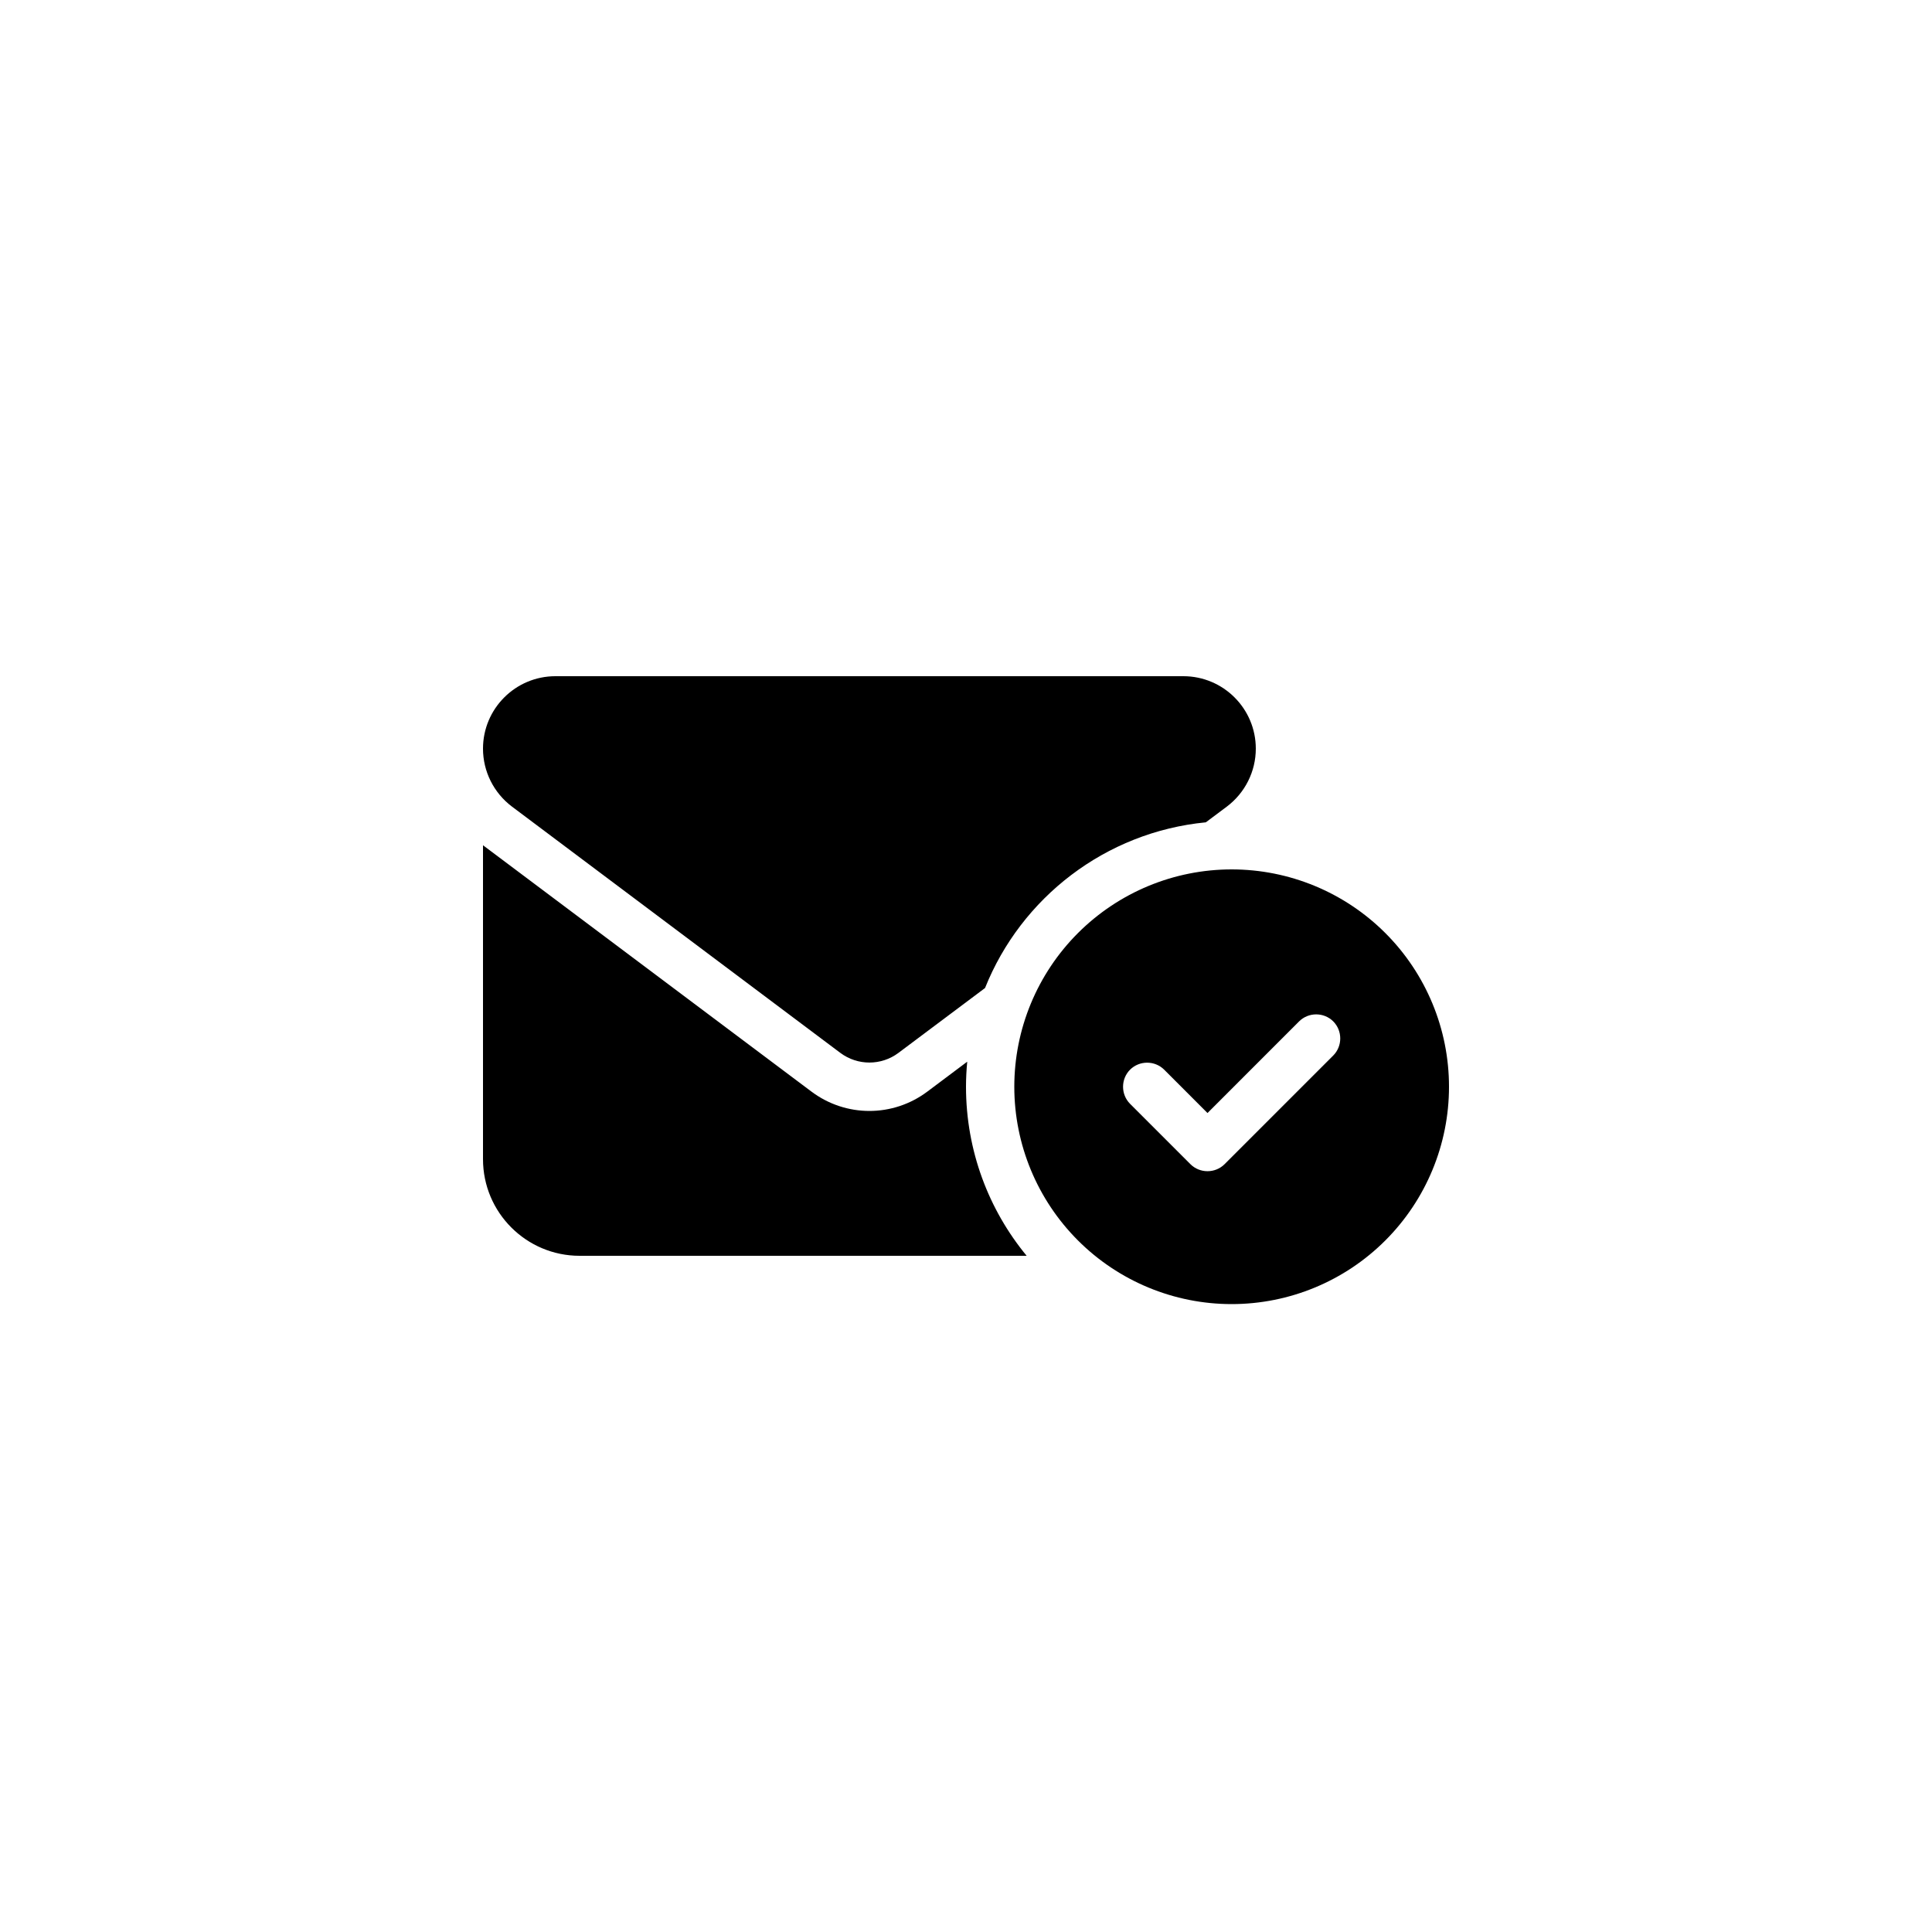
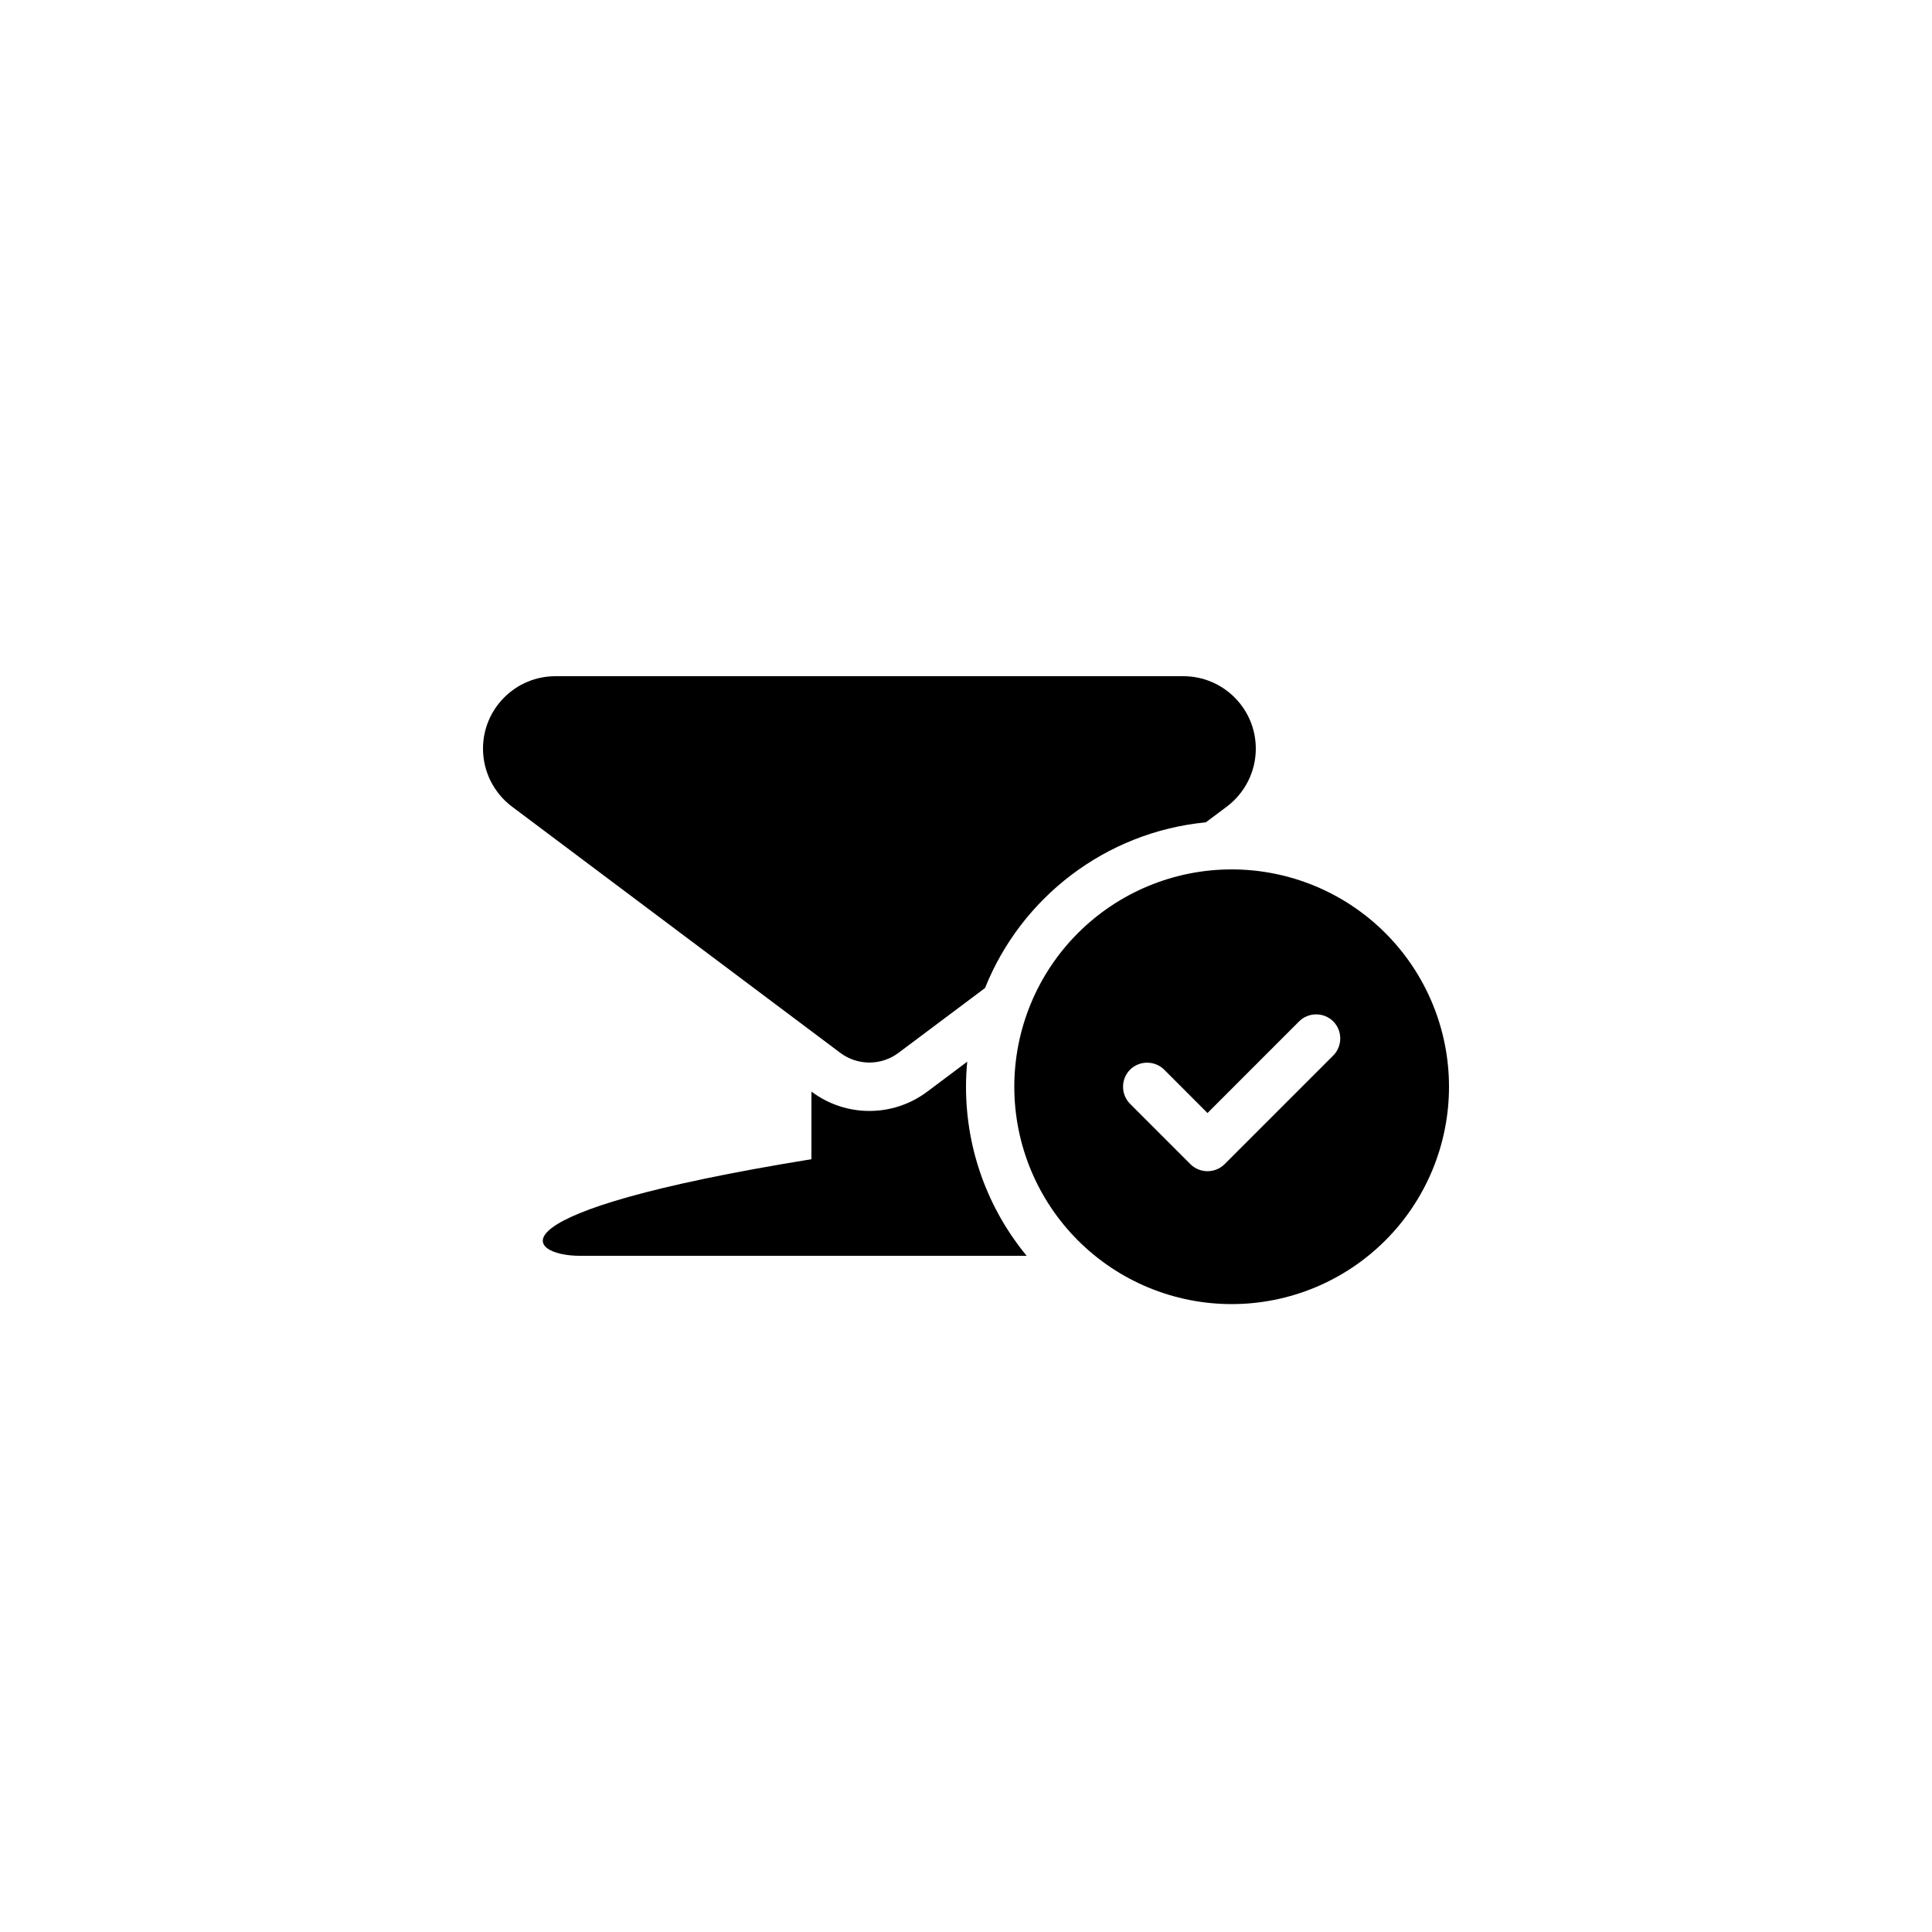
<svg xmlns="http://www.w3.org/2000/svg" width="60" height="60" viewBox="0 0 60 60" fill="none">
-   <path d="M17.25 21C16.008 21 15 22.008 15 23.25C15 23.958 15.333 24.623 15.9 25.05L26.1 32.7C26.634 33.098 27.366 33.098 27.9 32.7L30.591 30.684C31.711 27.881 34.327 25.842 37.448 25.538L38.1 25.05C38.667 24.623 39 23.958 39 23.25C39 22.008 37.992 21 36.75 21H17.25ZM28.8 33.9C27.731 34.702 26.269 34.702 25.2 33.9L15 26.25V36C15 37.655 16.345 39 18 39H31.884C30.708 37.575 30 35.742 30 33.75C30 33.487 30.014 33.23 30.038 32.972L28.8 33.9ZM45 33.75C45 31.96 44.289 30.243 43.023 28.977C41.757 27.711 40.04 27 38.25 27C36.46 27 34.743 27.711 33.477 28.977C32.211 30.243 31.5 31.96 31.5 33.75C31.5 35.54 32.211 37.257 33.477 38.523C34.743 39.789 36.46 40.5 38.25 40.5C40.04 40.5 41.757 39.789 43.023 38.523C44.289 37.257 45 35.54 45 33.75ZM41.405 31.72C41.695 32.011 41.695 32.489 41.405 32.78L38.03 36.155C37.739 36.445 37.261 36.445 36.97 36.155L35.095 34.28C34.805 33.989 34.805 33.511 35.095 33.22C35.386 32.93 35.864 32.93 36.155 33.22L37.5 34.566L40.345 31.72C40.636 31.43 41.114 31.43 41.405 31.72Z" fill="black" />
+   <path d="M17.25 21C16.008 21 15 22.008 15 23.25C15 23.958 15.333 24.623 15.9 25.05L26.1 32.7C26.634 33.098 27.366 33.098 27.9 32.7L30.591 30.684C31.711 27.881 34.327 25.842 37.448 25.538L38.1 25.05C38.667 24.623 39 23.958 39 23.25C39 22.008 37.992 21 36.75 21H17.25ZM28.8 33.9C27.731 34.702 26.269 34.702 25.2 33.9V36C15 37.655 16.345 39 18 39H31.884C30.708 37.575 30 35.742 30 33.75C30 33.487 30.014 33.23 30.038 32.972L28.8 33.9ZM45 33.75C45 31.96 44.289 30.243 43.023 28.977C41.757 27.711 40.04 27 38.25 27C36.46 27 34.743 27.711 33.477 28.977C32.211 30.243 31.5 31.96 31.5 33.75C31.5 35.54 32.211 37.257 33.477 38.523C34.743 39.789 36.46 40.5 38.25 40.5C40.04 40.5 41.757 39.789 43.023 38.523C44.289 37.257 45 35.54 45 33.75ZM41.405 31.72C41.695 32.011 41.695 32.489 41.405 32.78L38.03 36.155C37.739 36.445 37.261 36.445 36.97 36.155L35.095 34.28C34.805 33.989 34.805 33.511 35.095 33.22C35.386 32.93 35.864 32.93 36.155 33.22L37.5 34.566L40.345 31.72C40.636 31.43 41.114 31.43 41.405 31.72Z" fill="black" />
</svg>